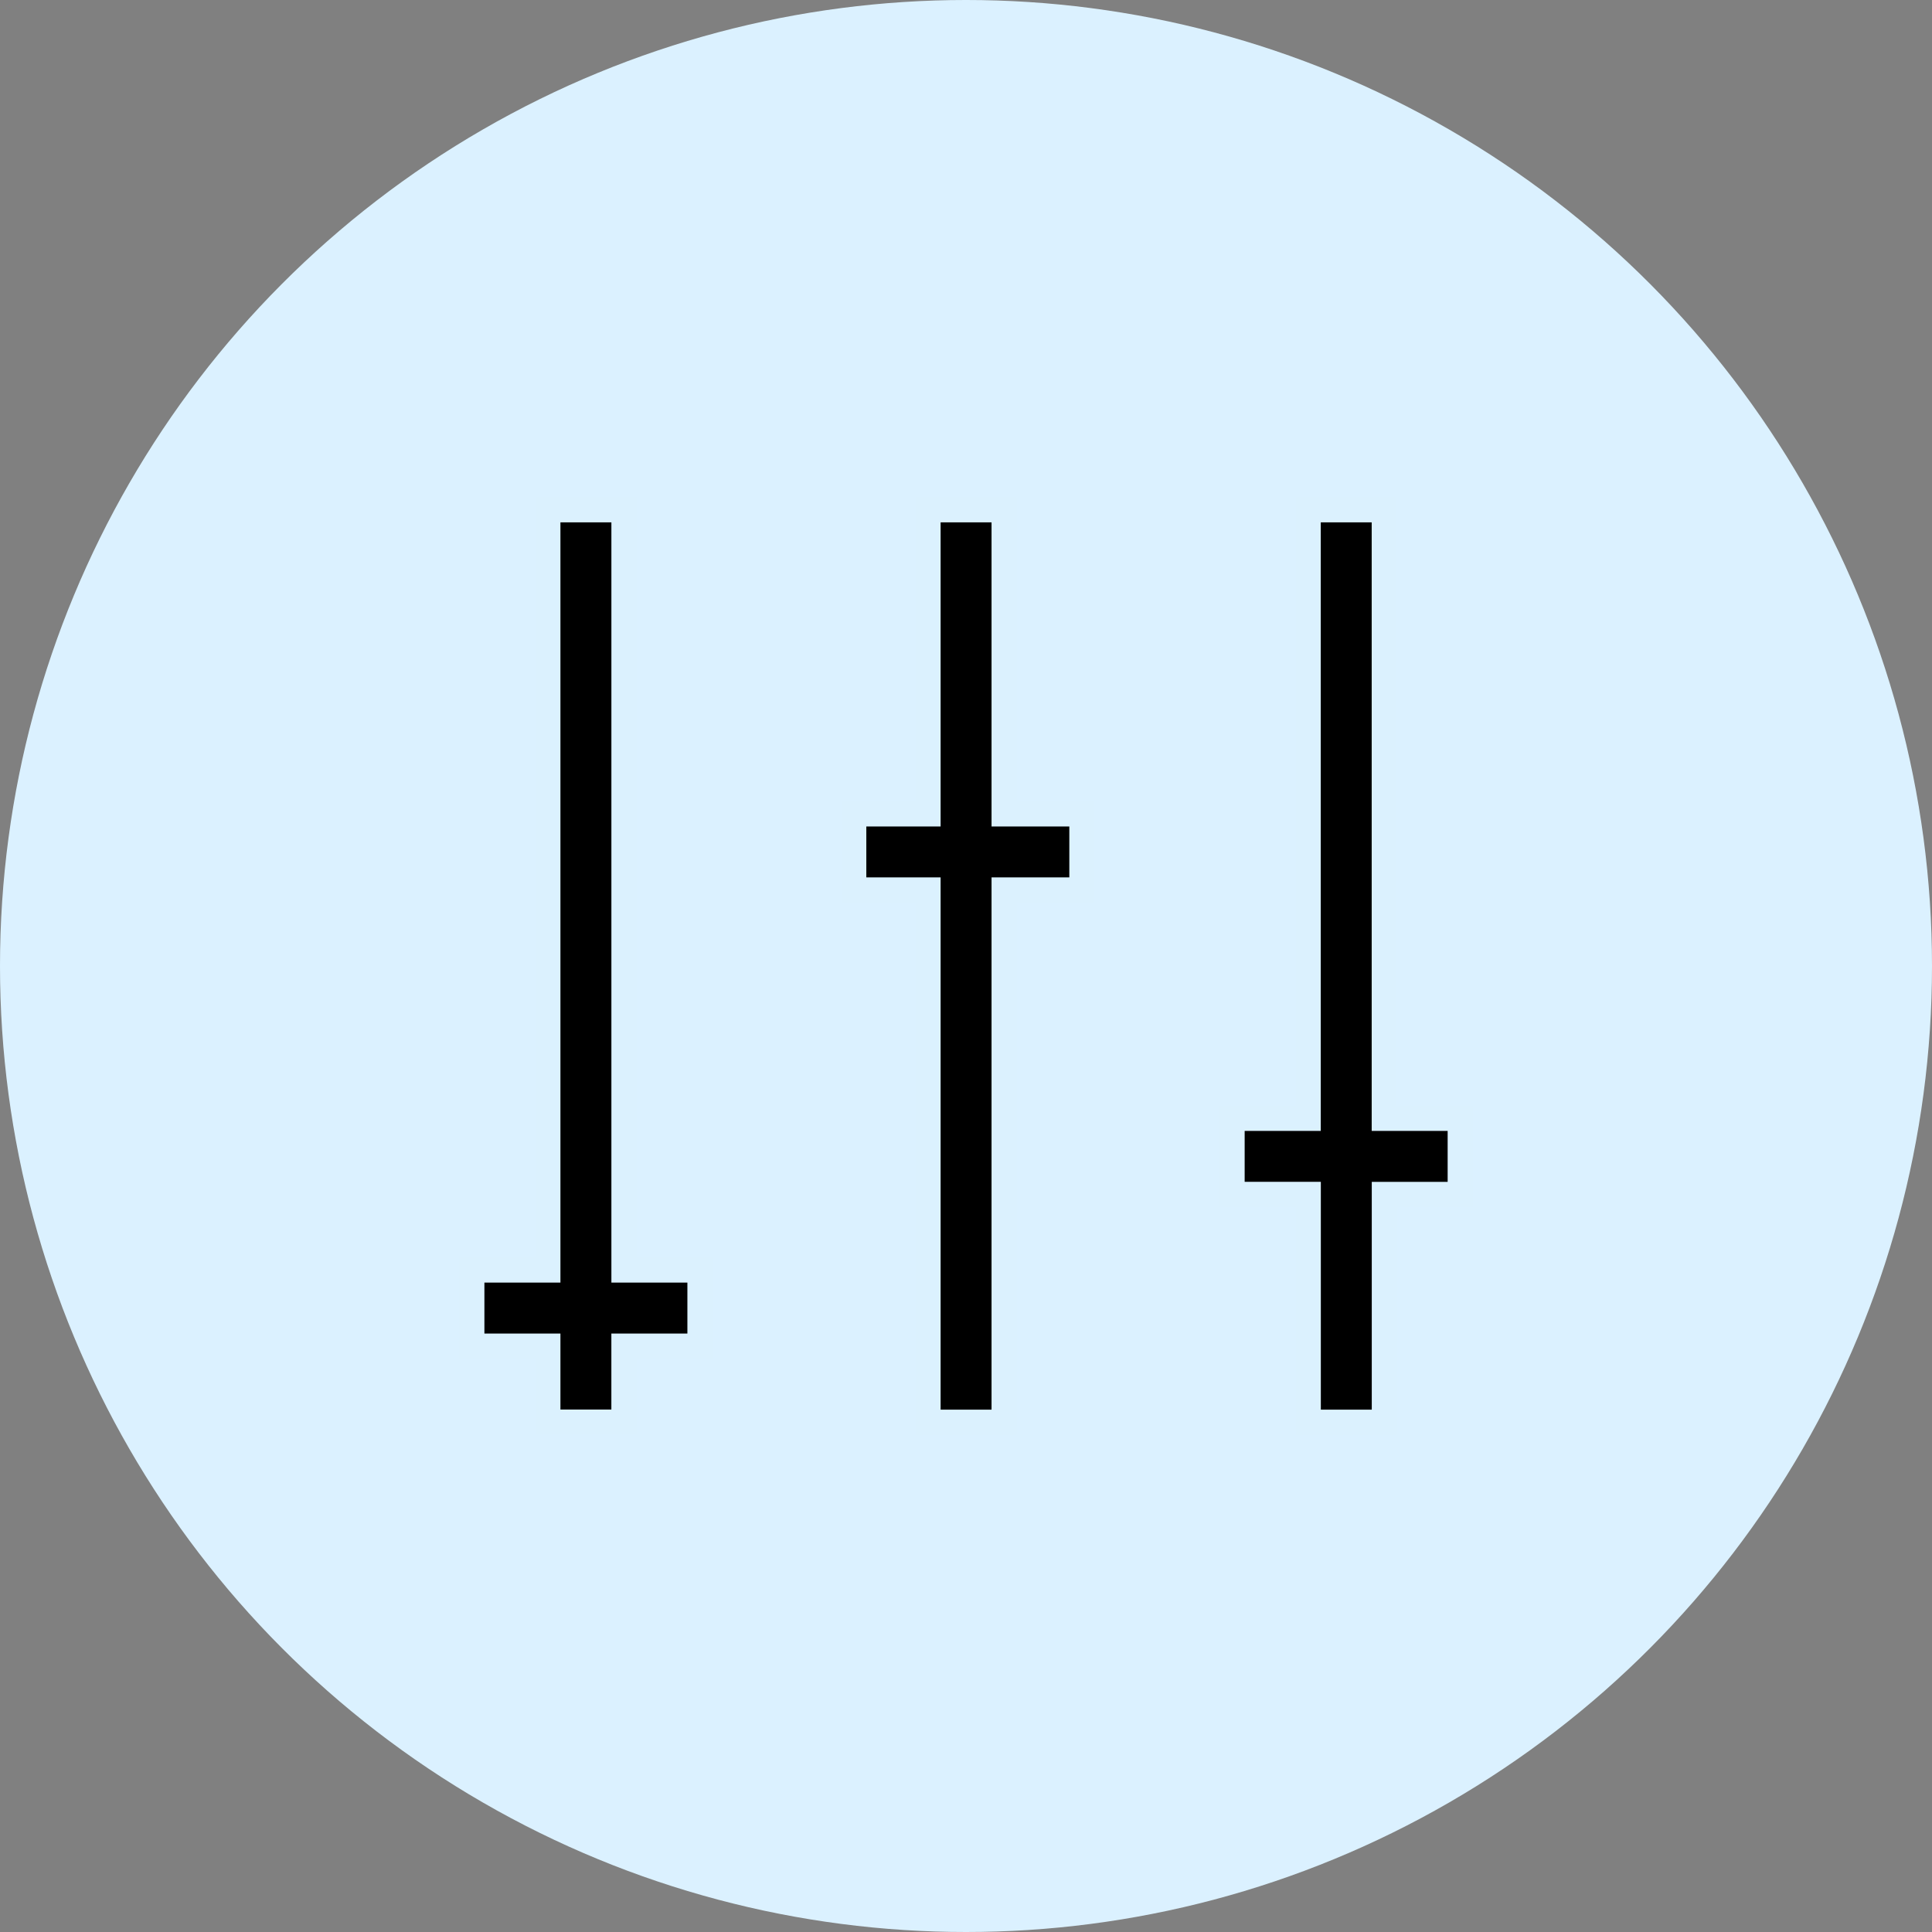
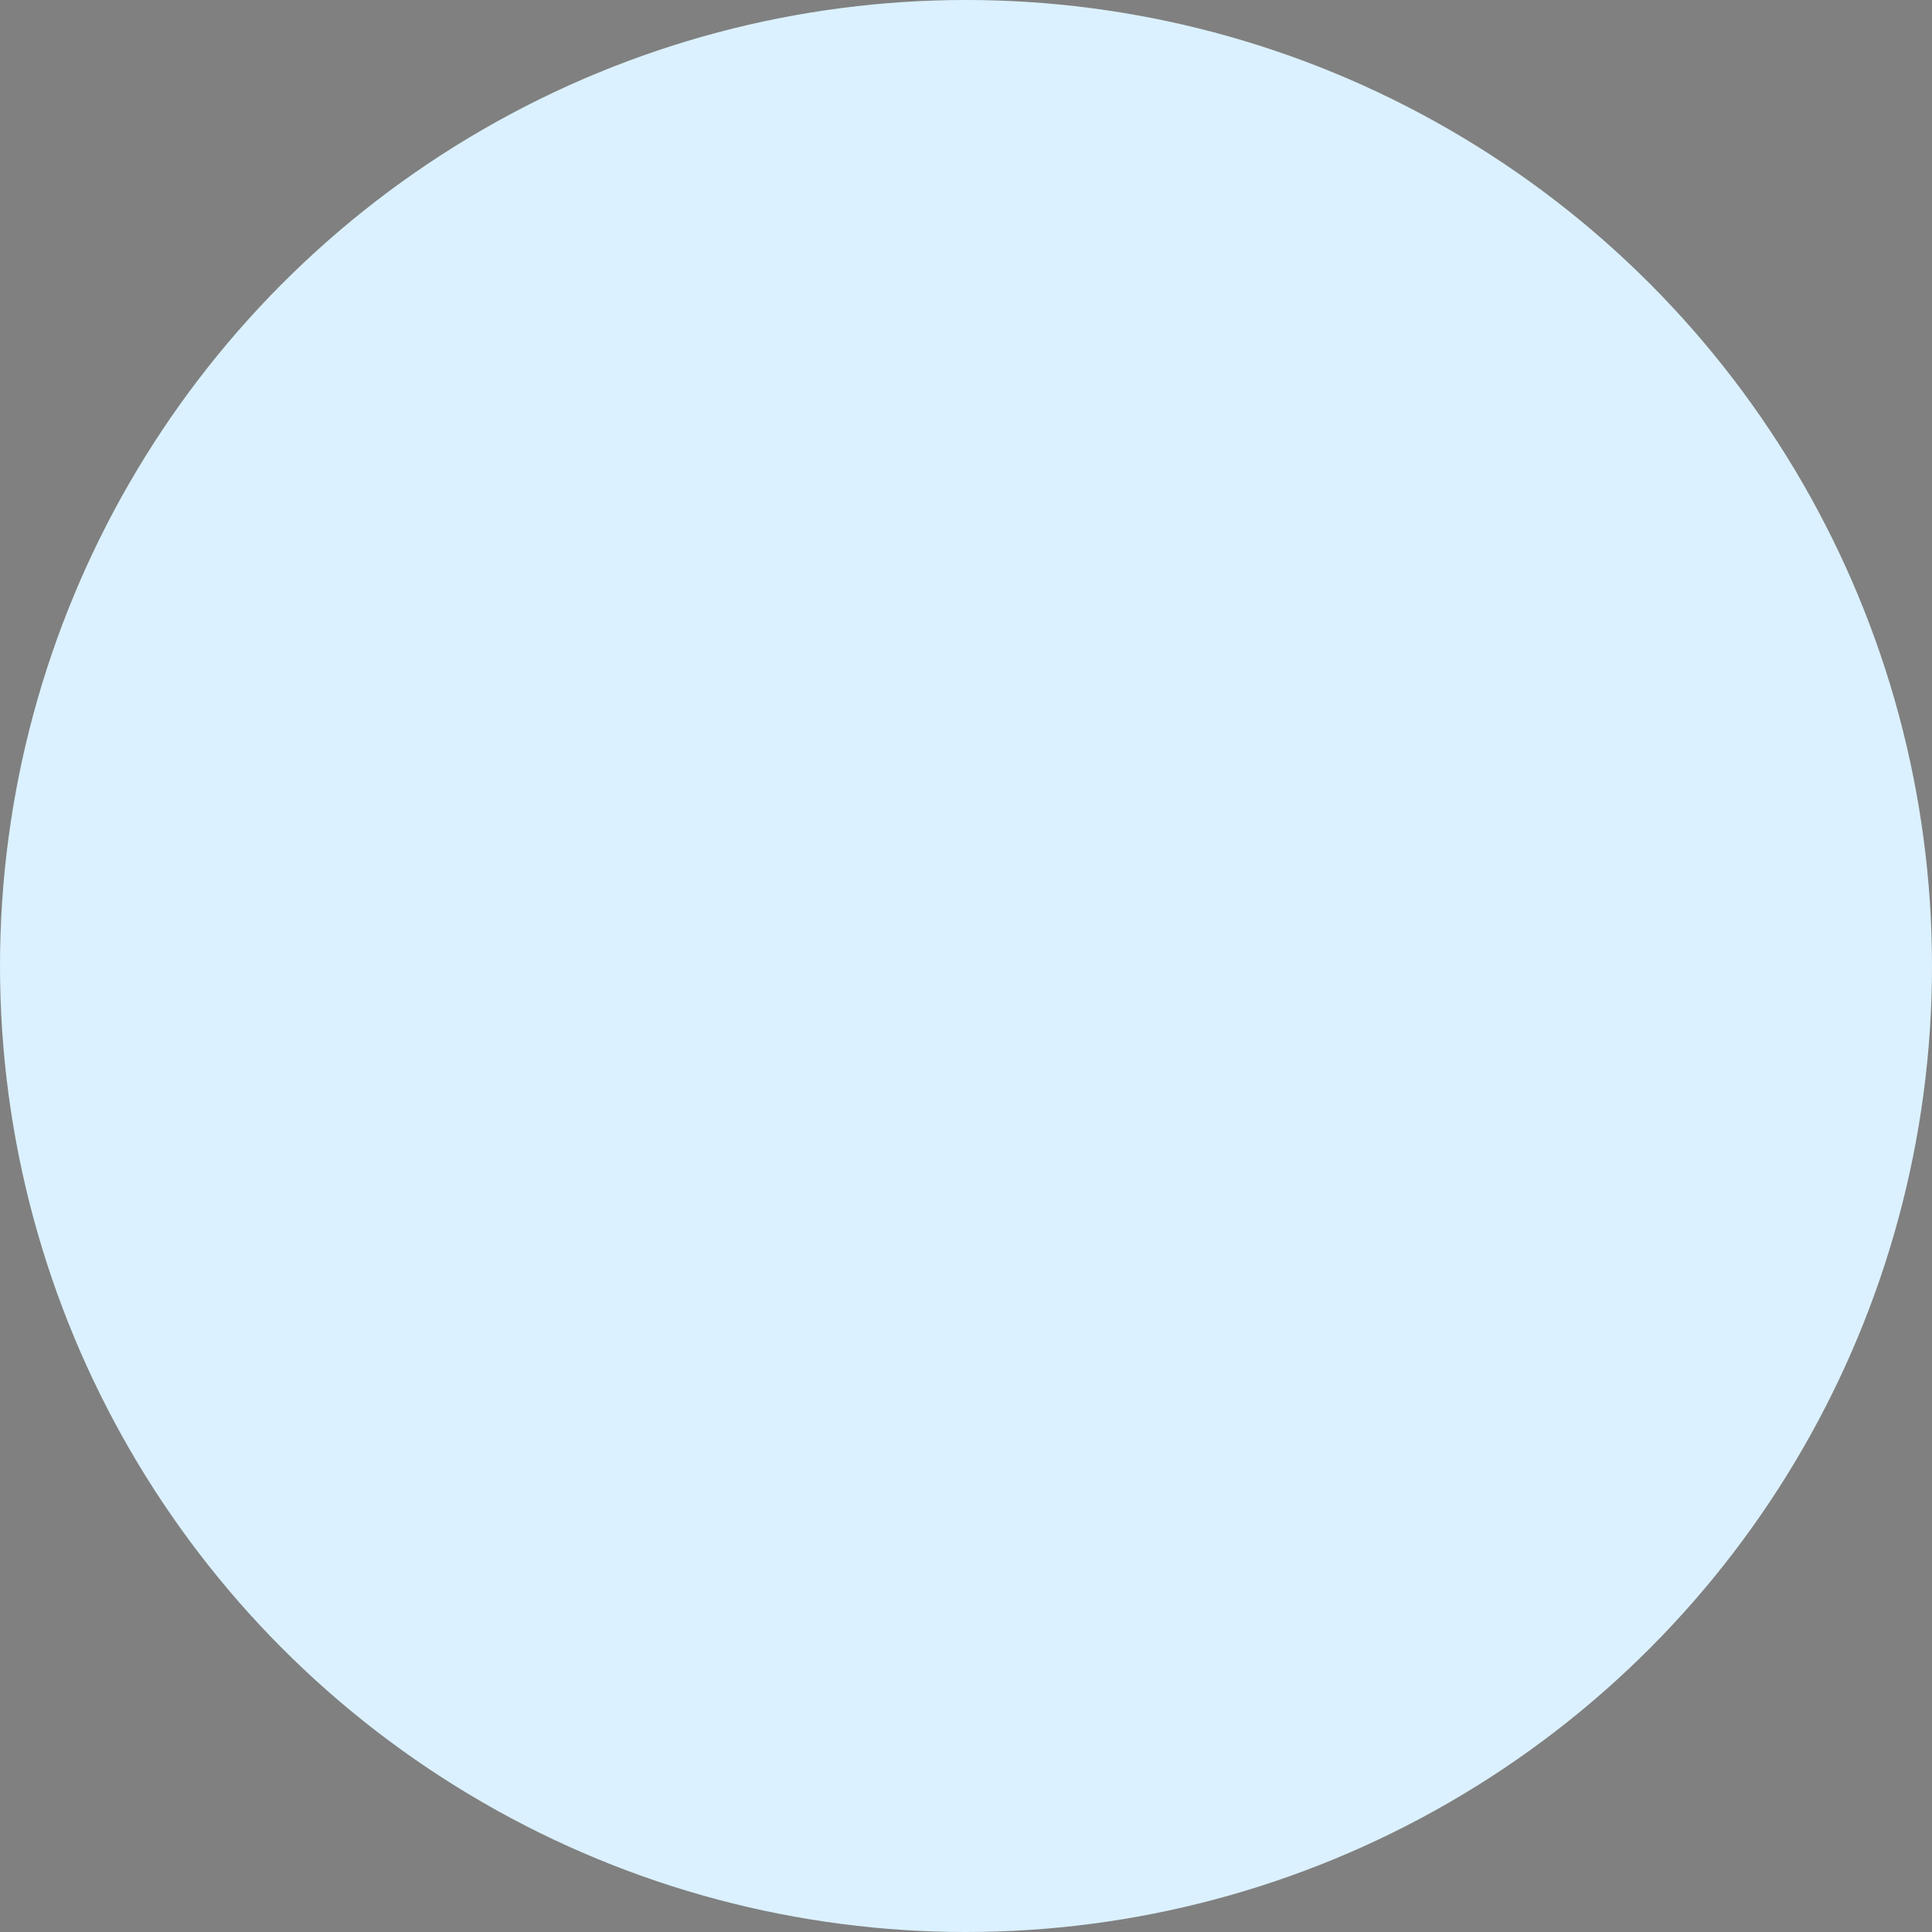
<svg xmlns="http://www.w3.org/2000/svg" width="77" height="77" viewBox="0 0 77 77">
  <rect x="0" y="0" width="77" height="77" fill="#808080" stroke="none" />
  <g id="Group_138261" data-name="Group 138261" transform="translate(-186 -10075)">
    <circle id="Ellipse_5408" data-name="Ellipse 5408" cx="38.5" cy="38.5" r="38.5" transform="translate(186 10075)" fill="#dbf1ff" />
-     <path id="Path_158556" data-name="Path 158556" d="M5.03,2V32.3H2v3.03H5.03v3.03h3.03v-3.03h3.03V32.3H8.061V2ZM20.182,2V14.121H17.221v3.03h2.961V38.363h3.03V17.151h3.1v-3.03h-3.1V2ZM35.333,2V26.254H32.3v3.03h3.036v9.079h3.03V29.285h3.024v-3.03H38.363V2Z" transform="translate(202.806 10093.318)" stroke="#dbf1fe" stroke-width="1" />
  </g>
</svg>